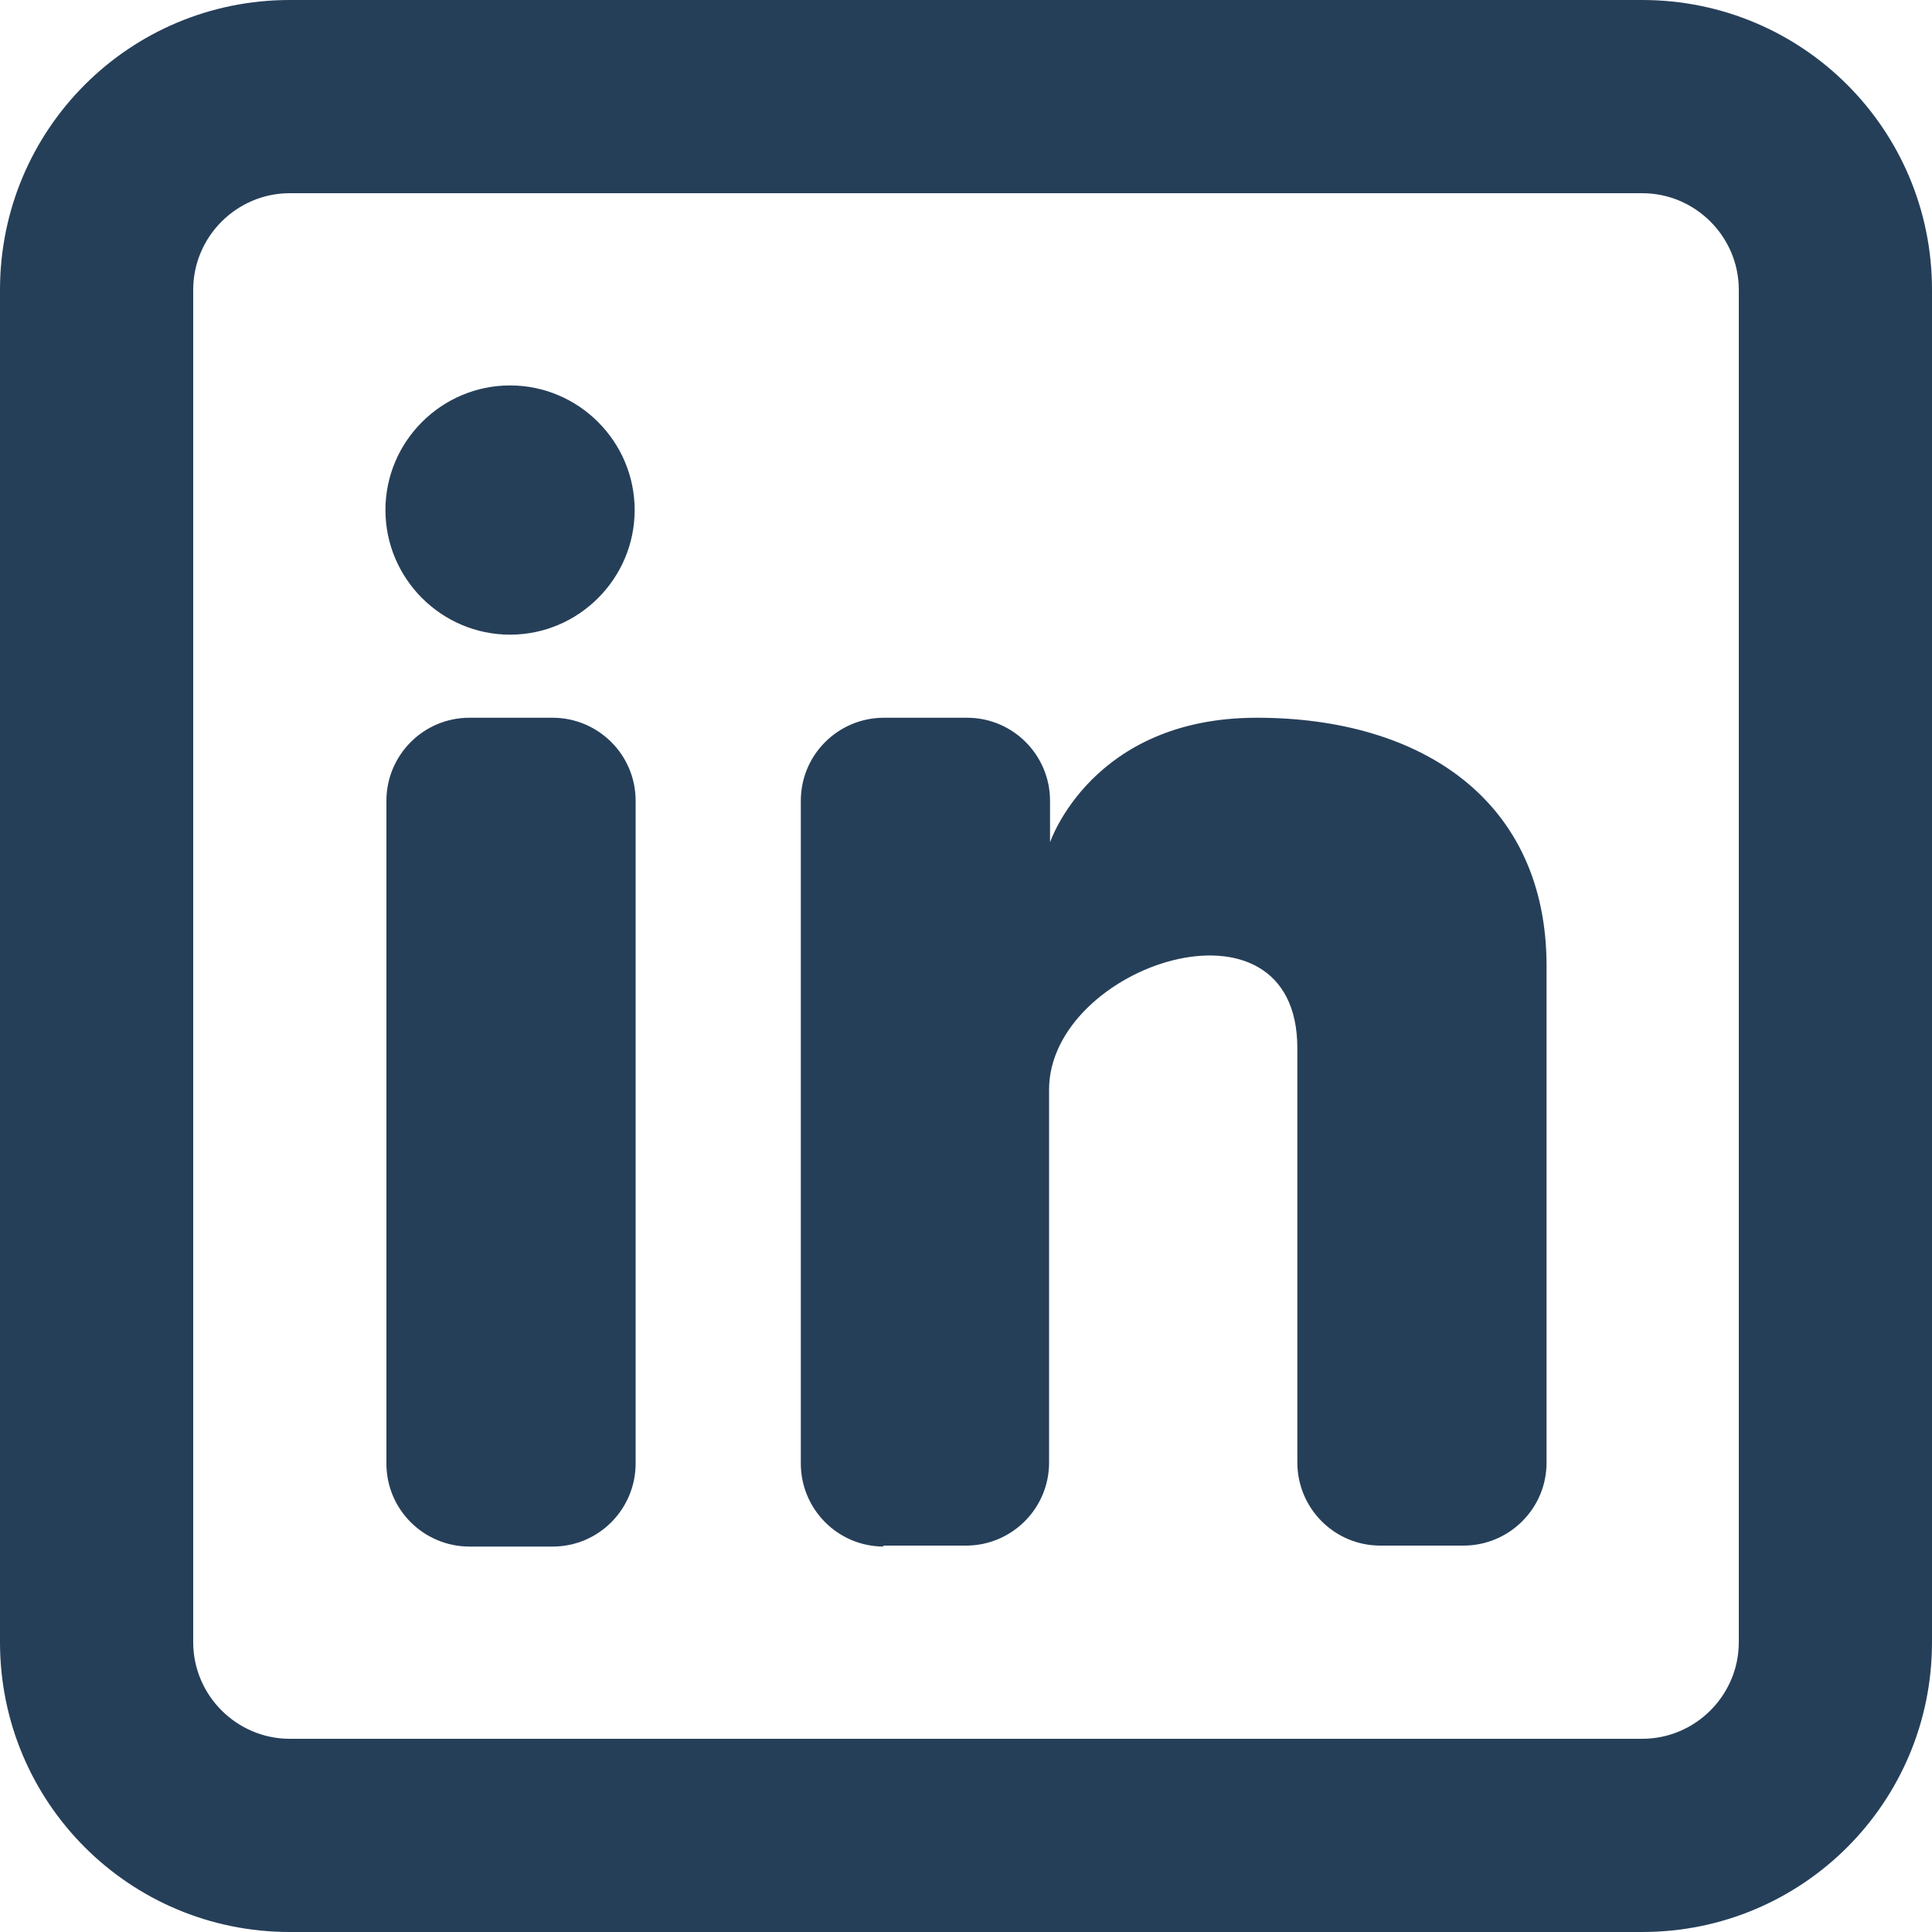
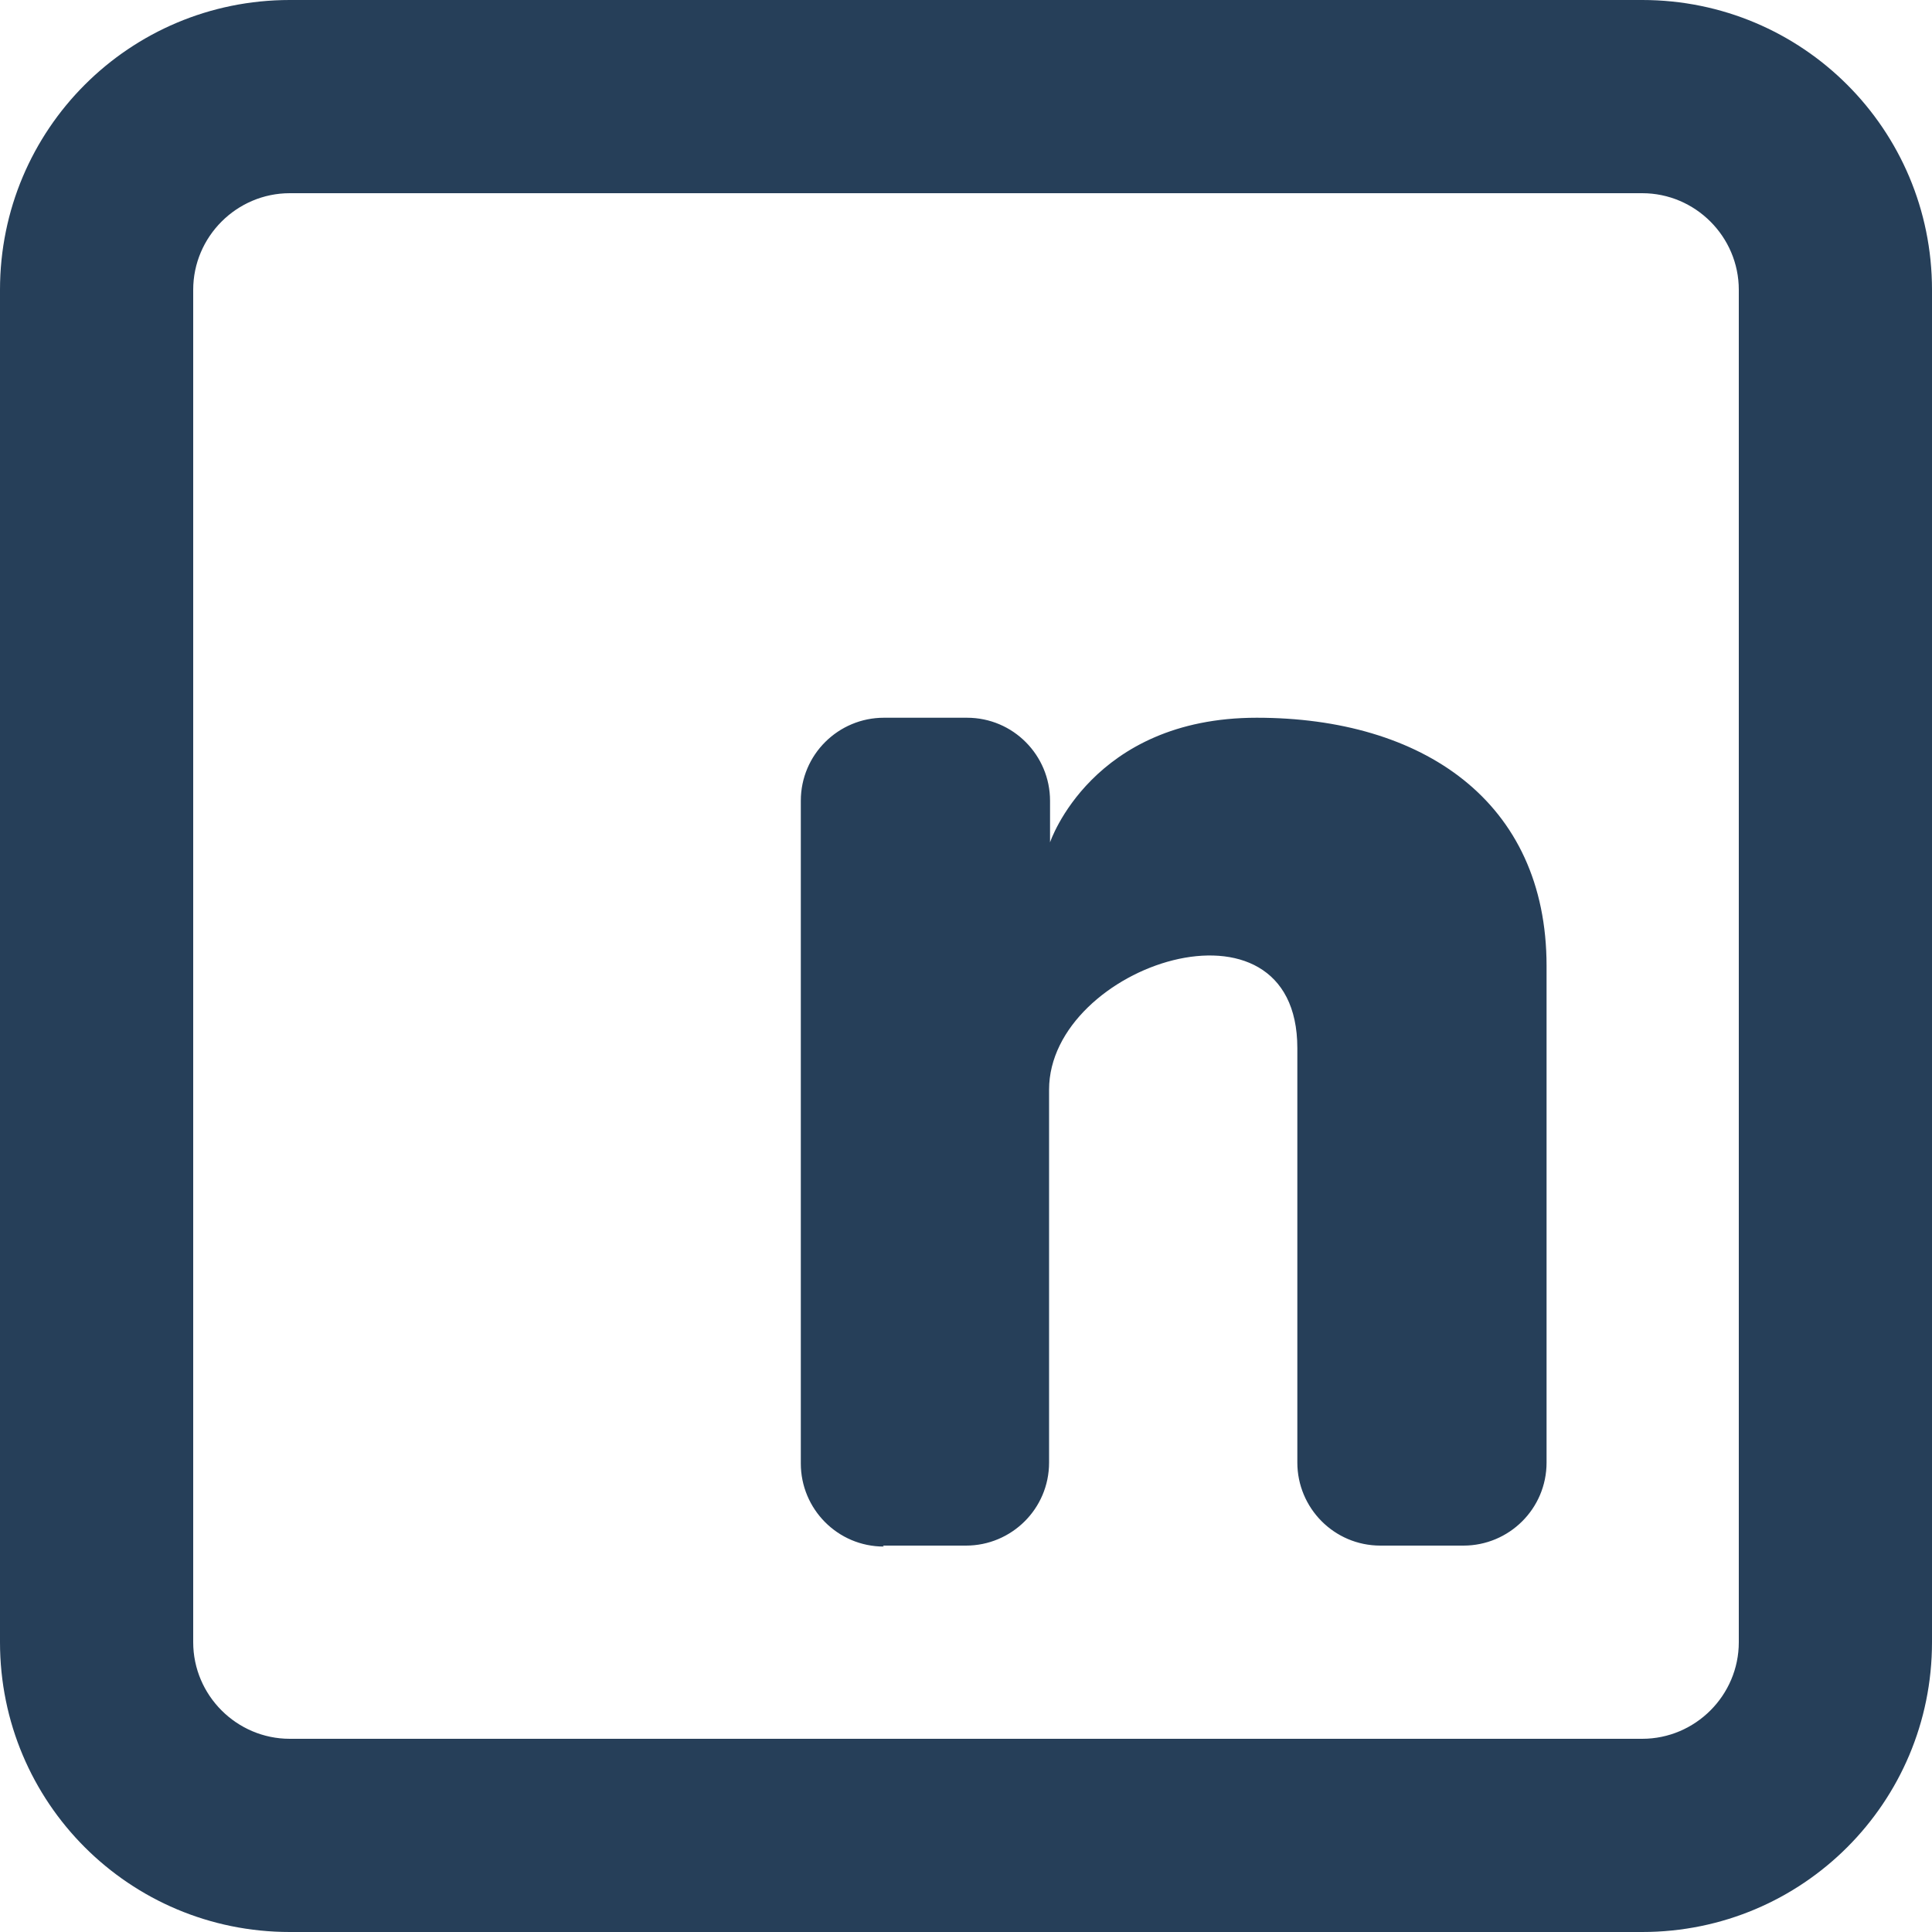
<svg xmlns="http://www.w3.org/2000/svg" id="Capa_2" viewBox="0 0 20 20">
  <defs>
    <style>
      .cls-1 {
        fill: #263f59;
      }
    </style>
  </defs>
  <g id="Capa_1-2" data-name="Capa_1">
    <g>
      <g>
-         <path class="cls-1" d="M5.28,6.57c.71,0,1.29-.58,1.29-1.29s-.58-1.29-1.29-1.29-1.29.58-1.29,1.29.58,1.29,1.29,1.29Z" />
-         <path class="cls-1" d="M4,8.29c0-.47.38-.86.86-.86h.86c.47,0,.86.38.86.86v6.86c0,.47-.38.86-.86.86h-.86c-.47,0-.86-.38-.86-.86v-6.86Z" />
        <path class="cls-1" d="M9.14,16h.86c.47,0,.86-.38.86-.86v-3.86c0-1.29,2.57-2.14,2.57-.43v4.29c0,.47.38.86.86.86h.86c.47,0,.86-.38.86-.86v-5.14c0-1.71-1.29-2.57-3-2.57s-2.14,1.29-2.14,1.29v-.43c0-.47-.38-.86-.86-.86h-.86c-.47,0-.86.38-.86.86v6.86c0,.47.38.86.86.86Z" />
      </g>
      <path class="cls-1" d="M17,2c.55,0,1,.45,1,1v14c0,.55-.45,1-1,1H3c-.55,0-1-.45-1-1V3c0-.55.45-1,1-1h14M17,0H3C1.34,0,0,1.34,0,3v14c0,1.66,1.34,3,3,3h14c1.66,0,3-1.34,3-3V3c0-1.66-1.34-3-3-3h0Z" />
    </g>
  </g>
</svg>